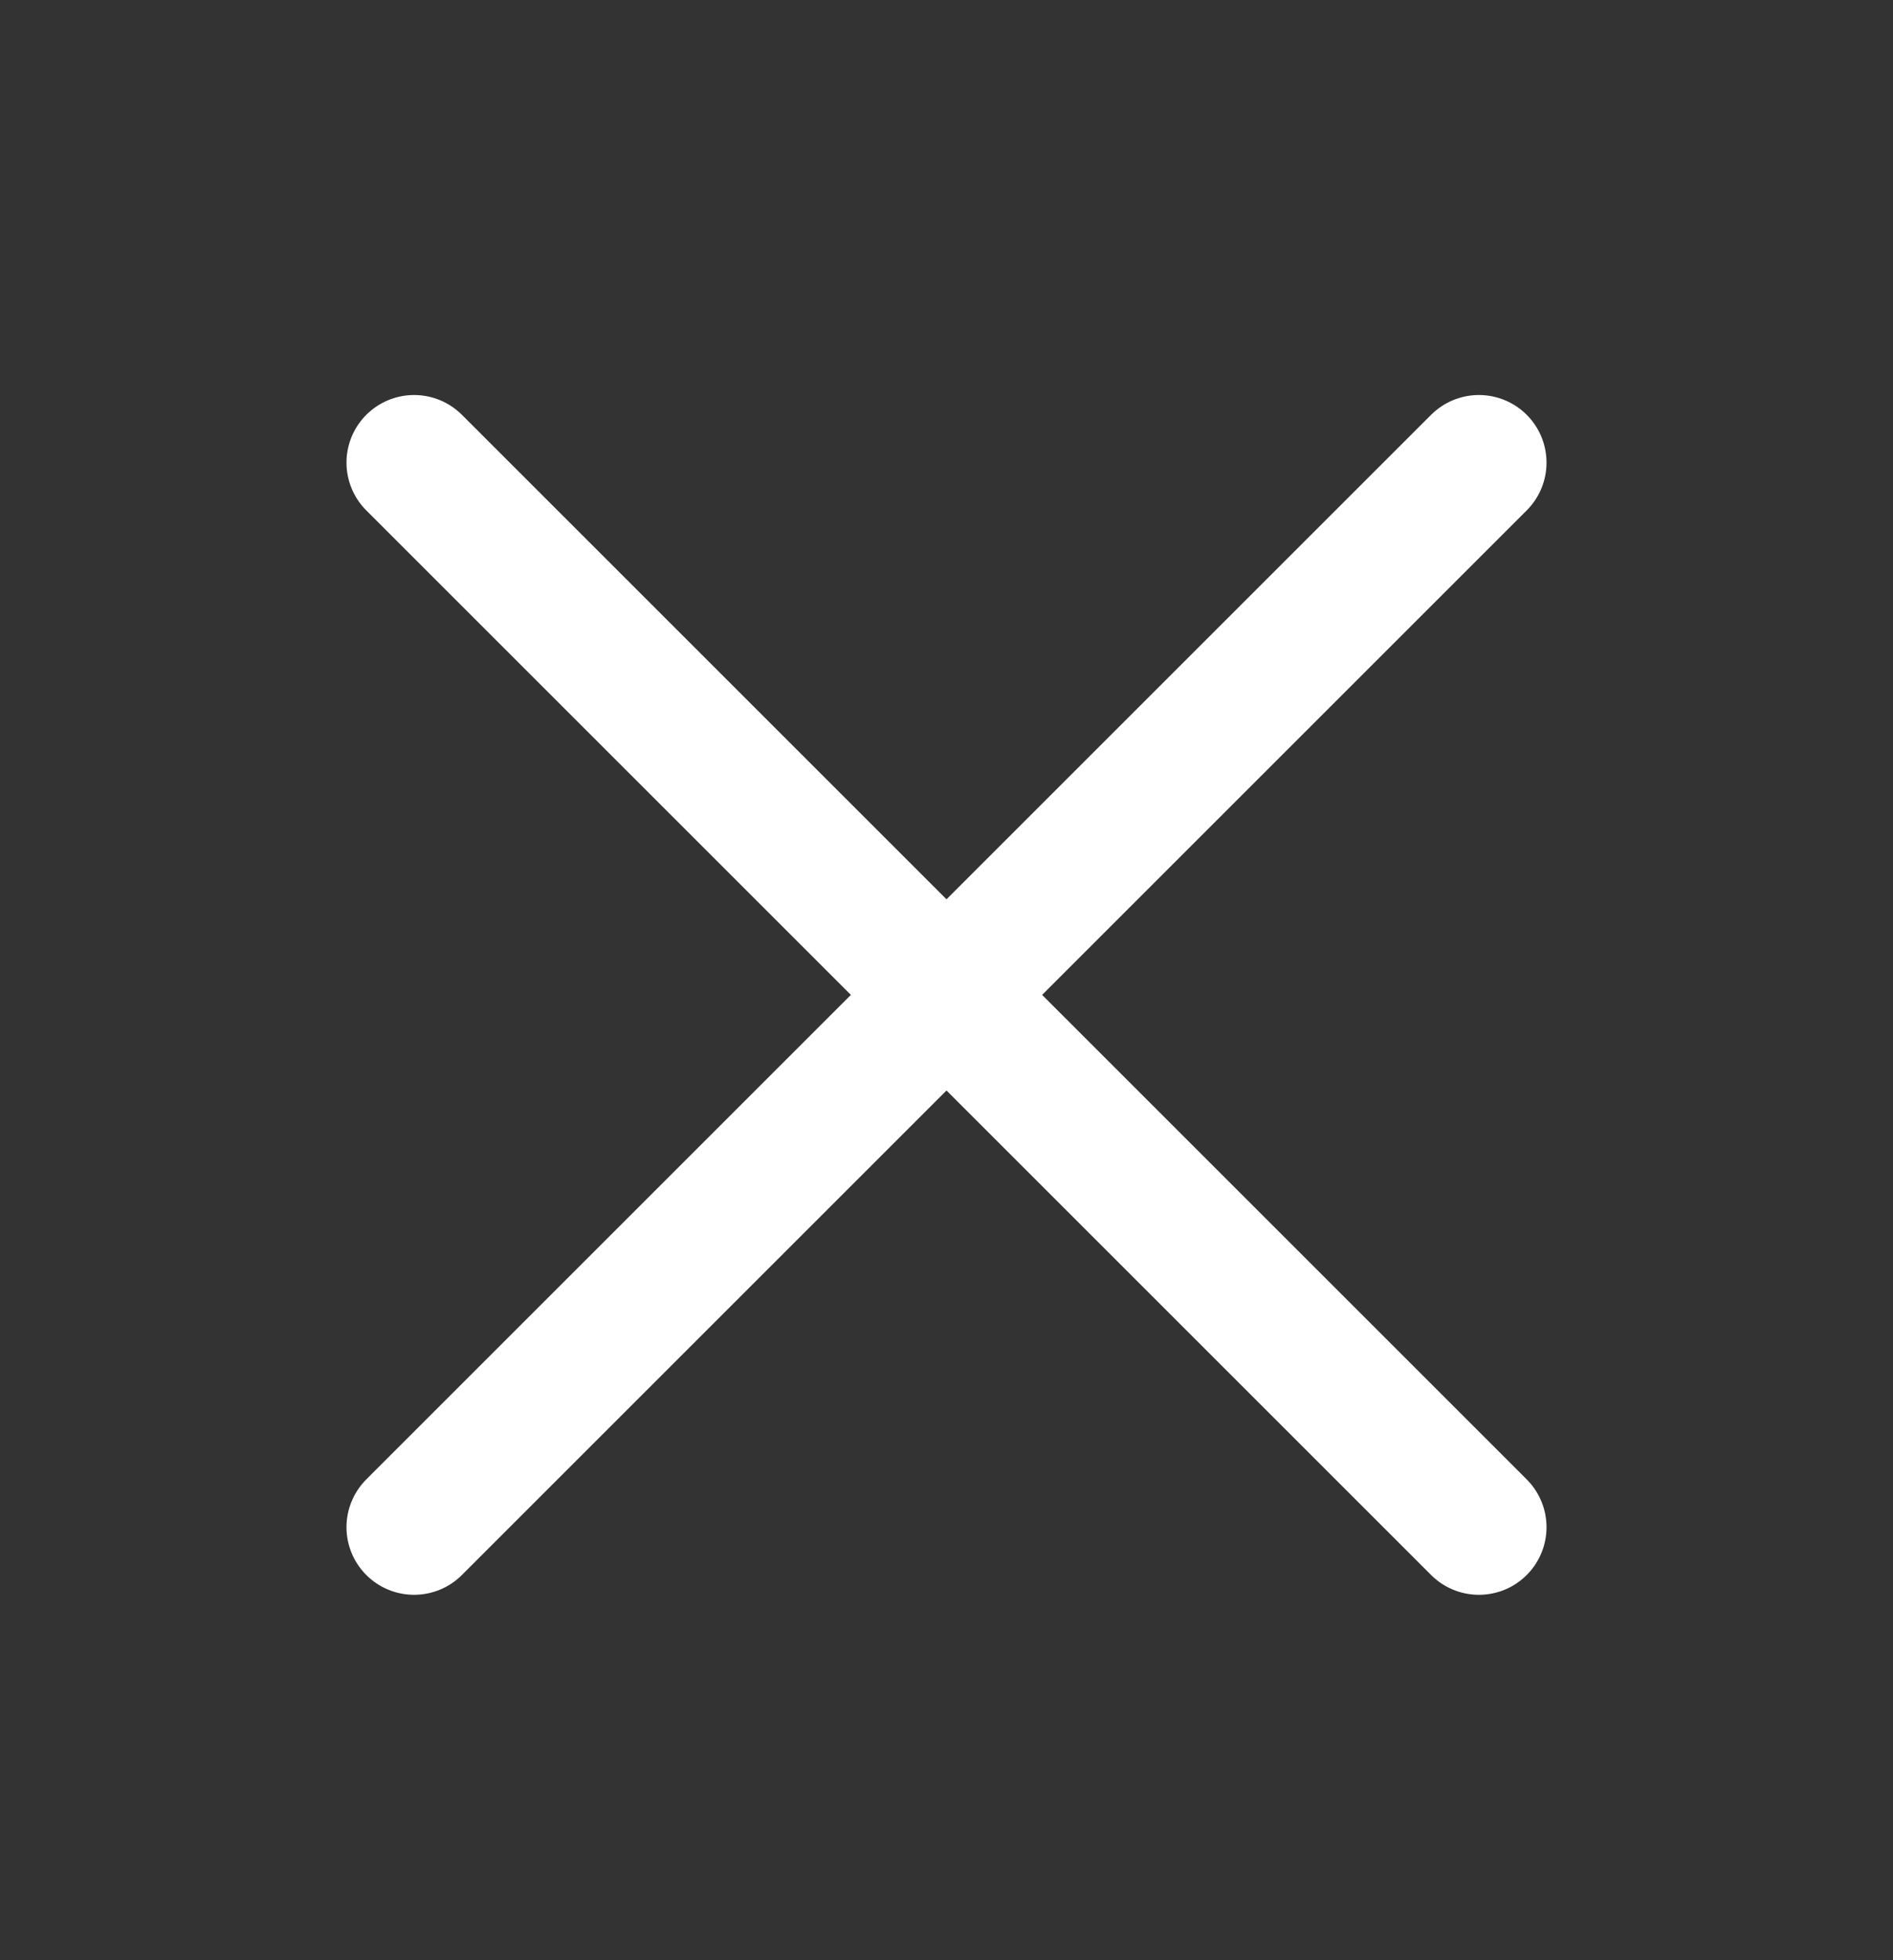
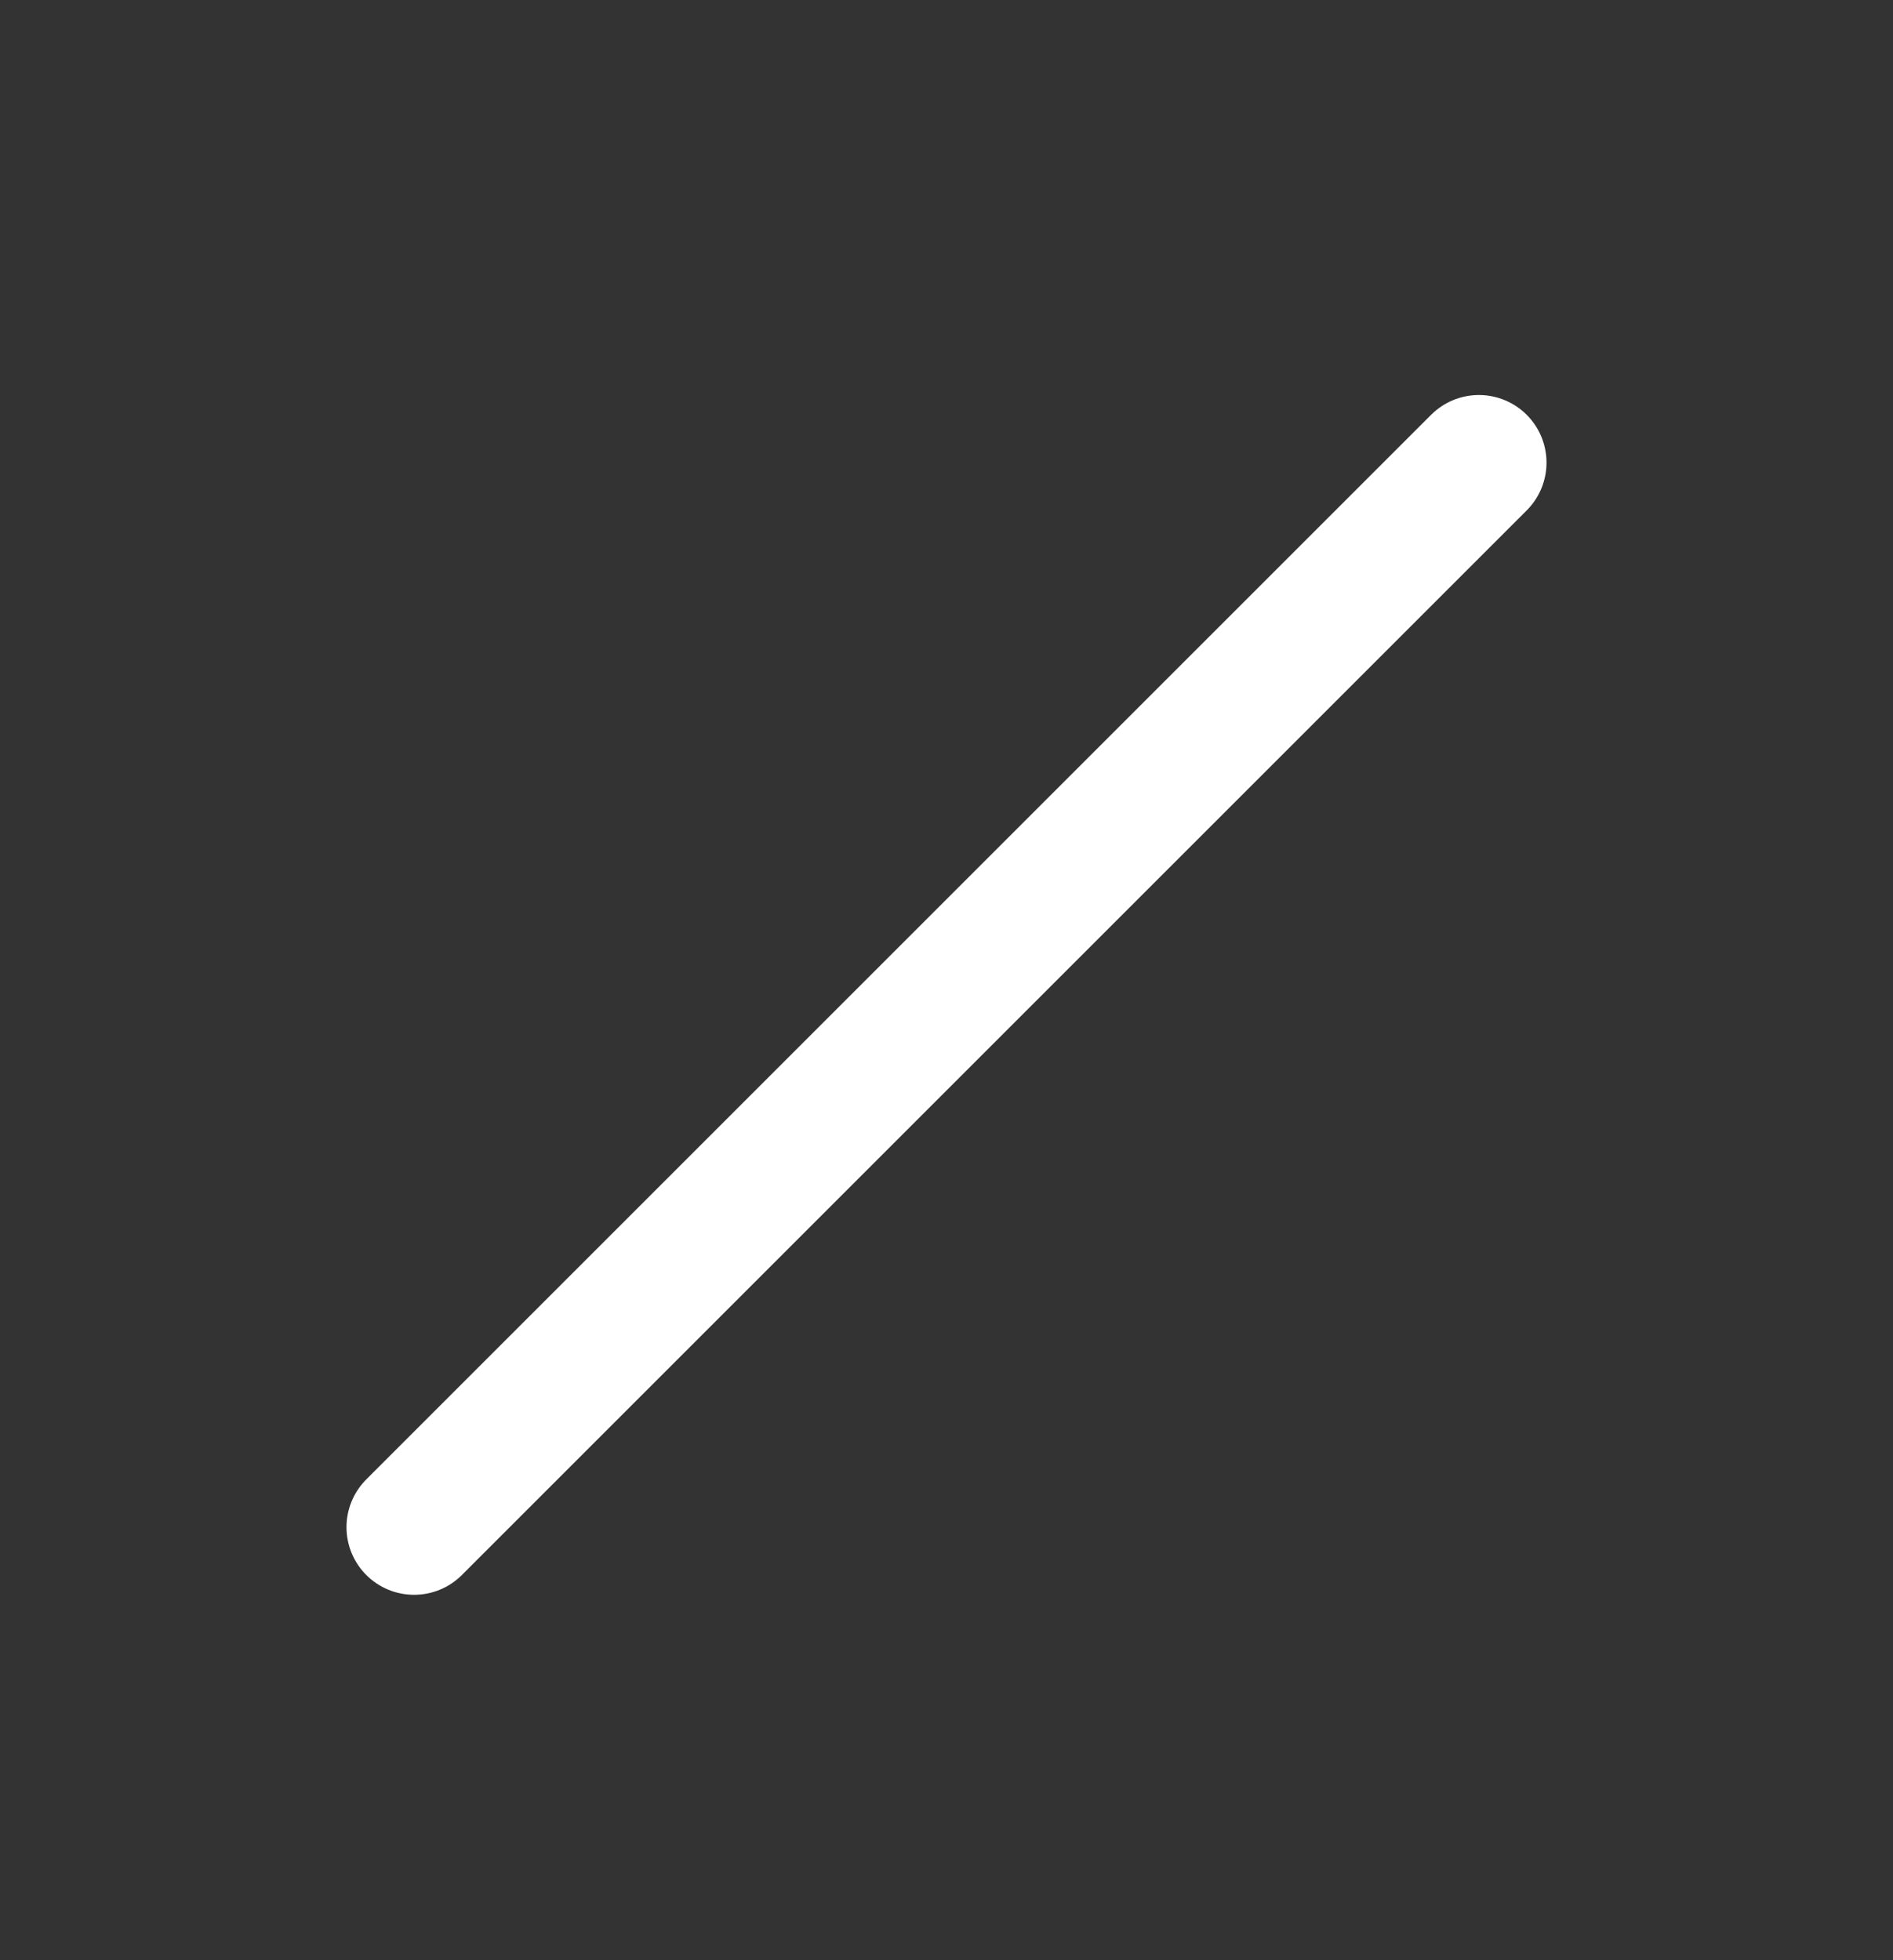
<svg xmlns="http://www.w3.org/2000/svg" width="28" height="29" viewBox="0 0 28 29" fill="none">
  <rect x="0" y="0" width="28" height="29" fill="#333333" stroke="none" />
  <path d="M21.875 6.844L6.125 22.594" stroke="white" stroke-width="2" stroke-linecap="round" stroke-linejoin="round" />
-   <path d="M21.875 22.594L6.125 6.844" stroke="white" stroke-width="2" stroke-linecap="round" stroke-linejoin="round" />
</svg>